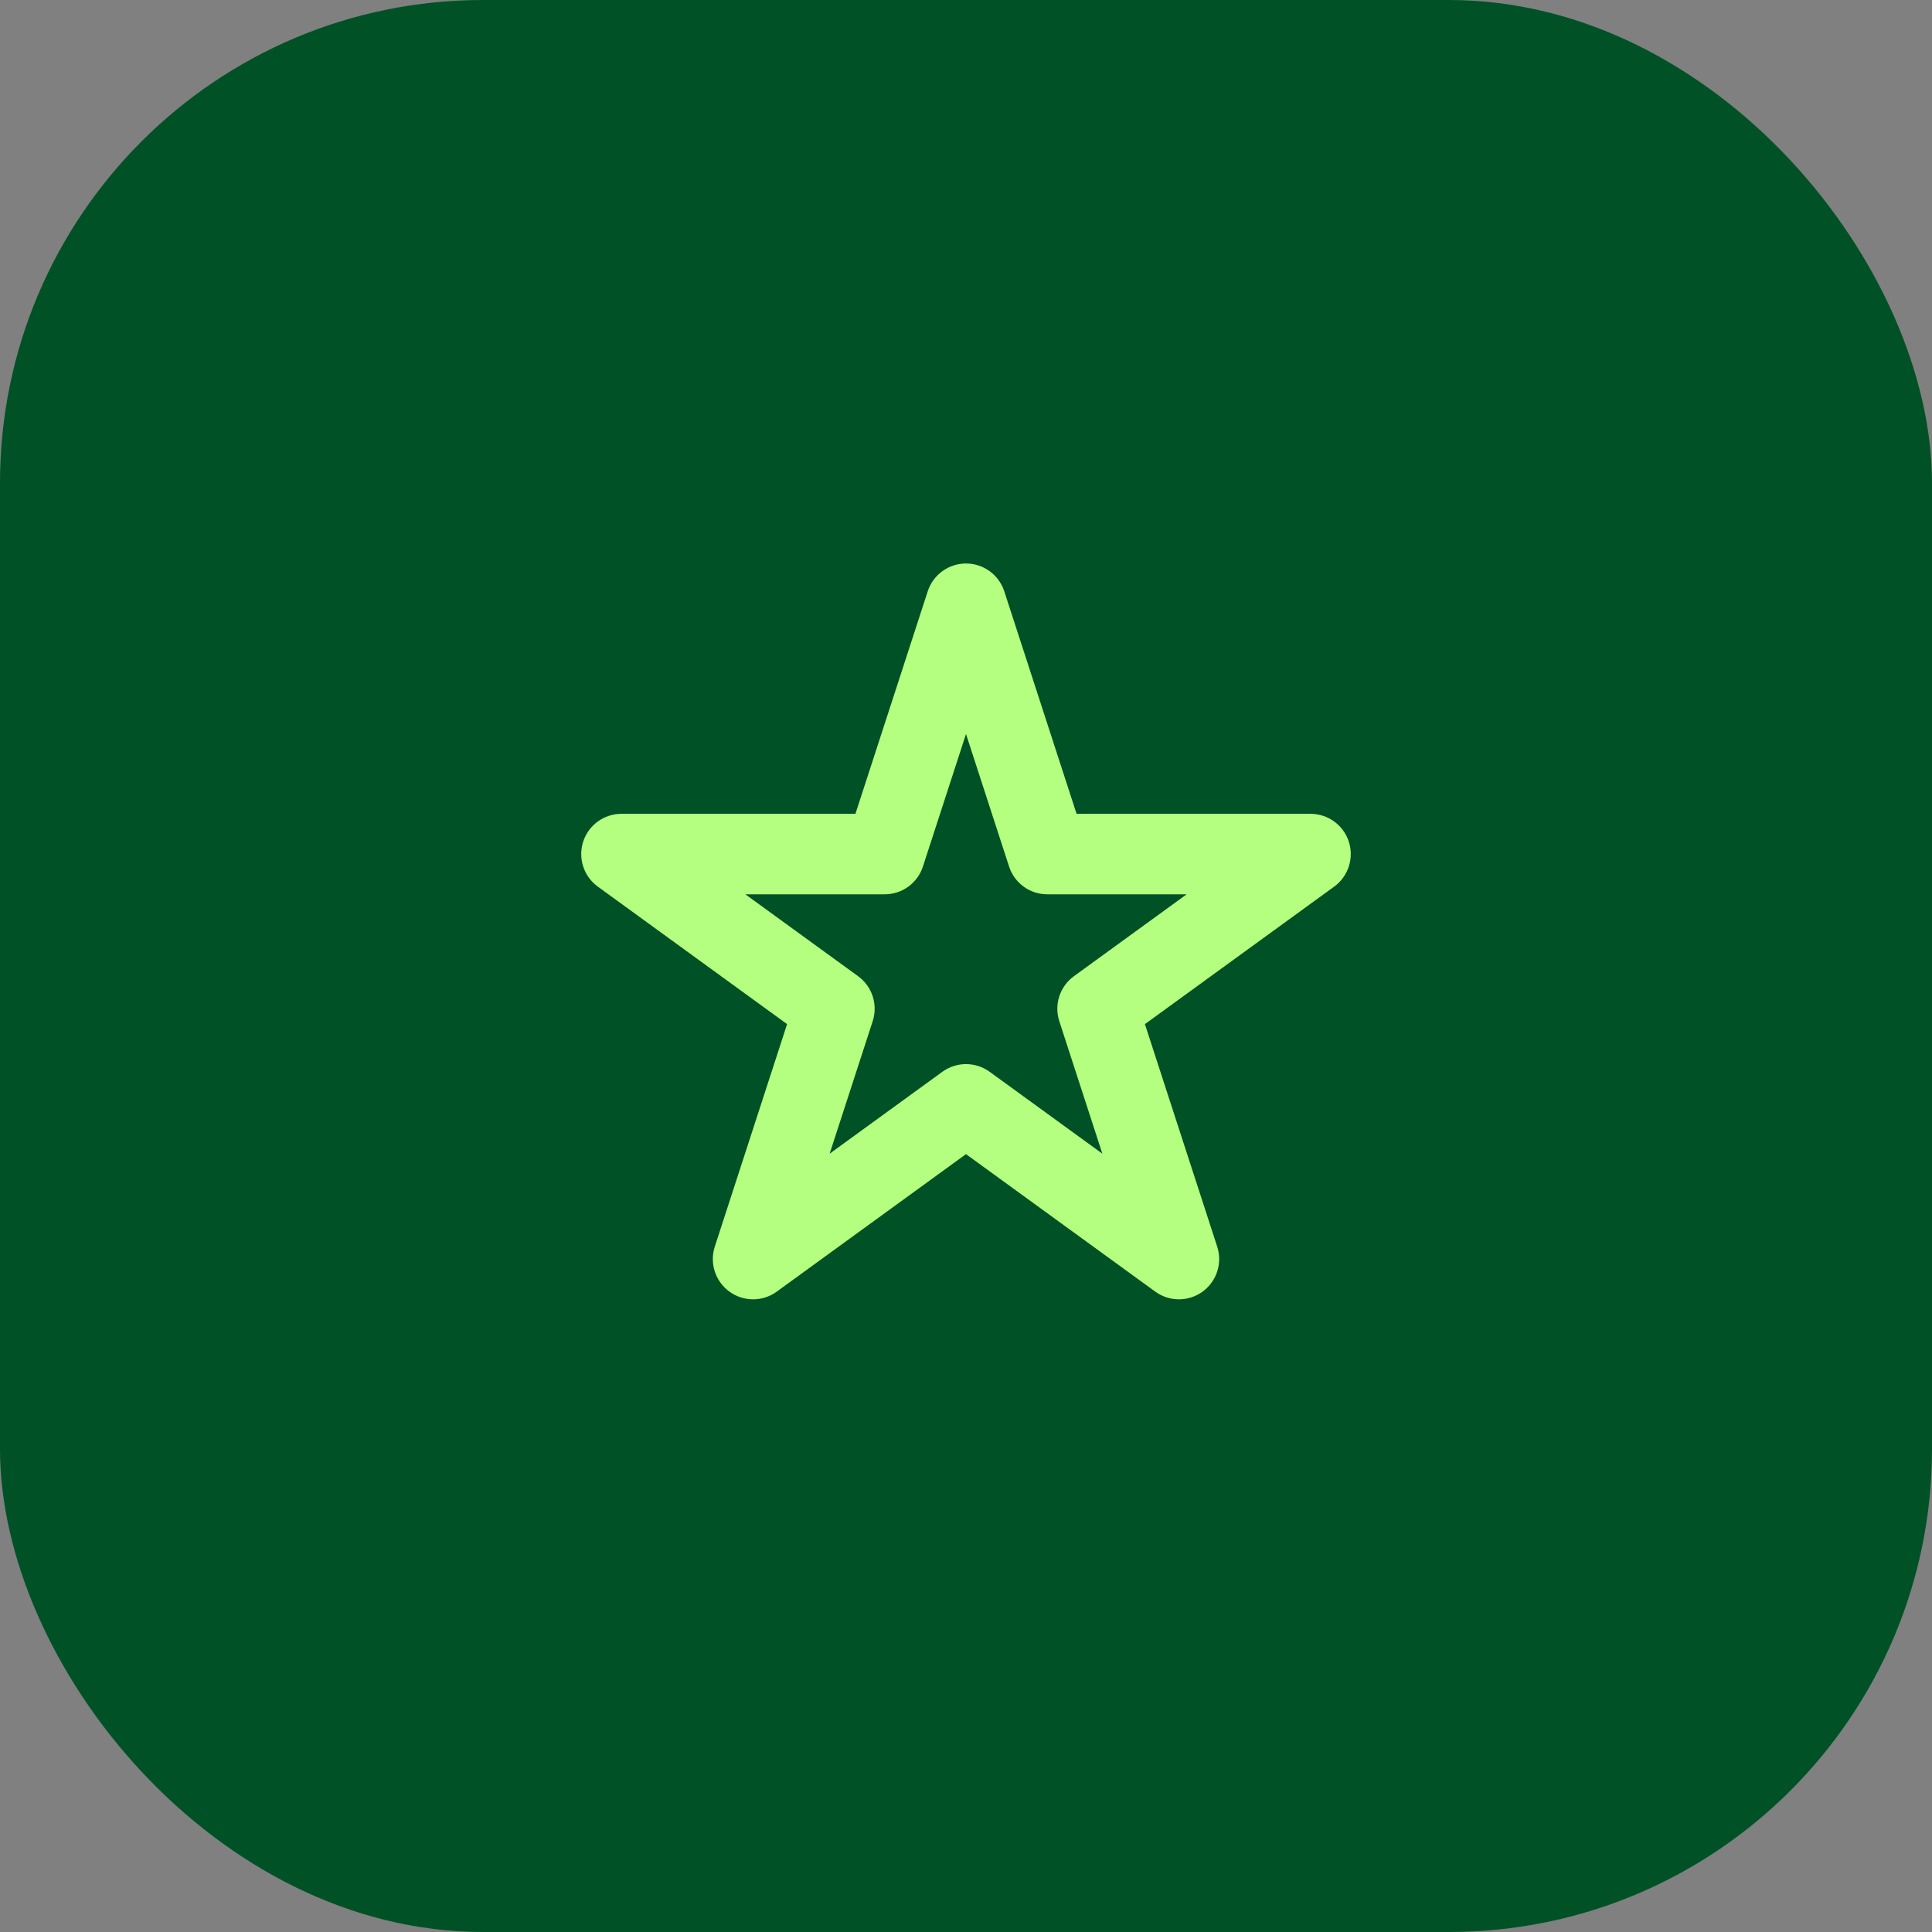
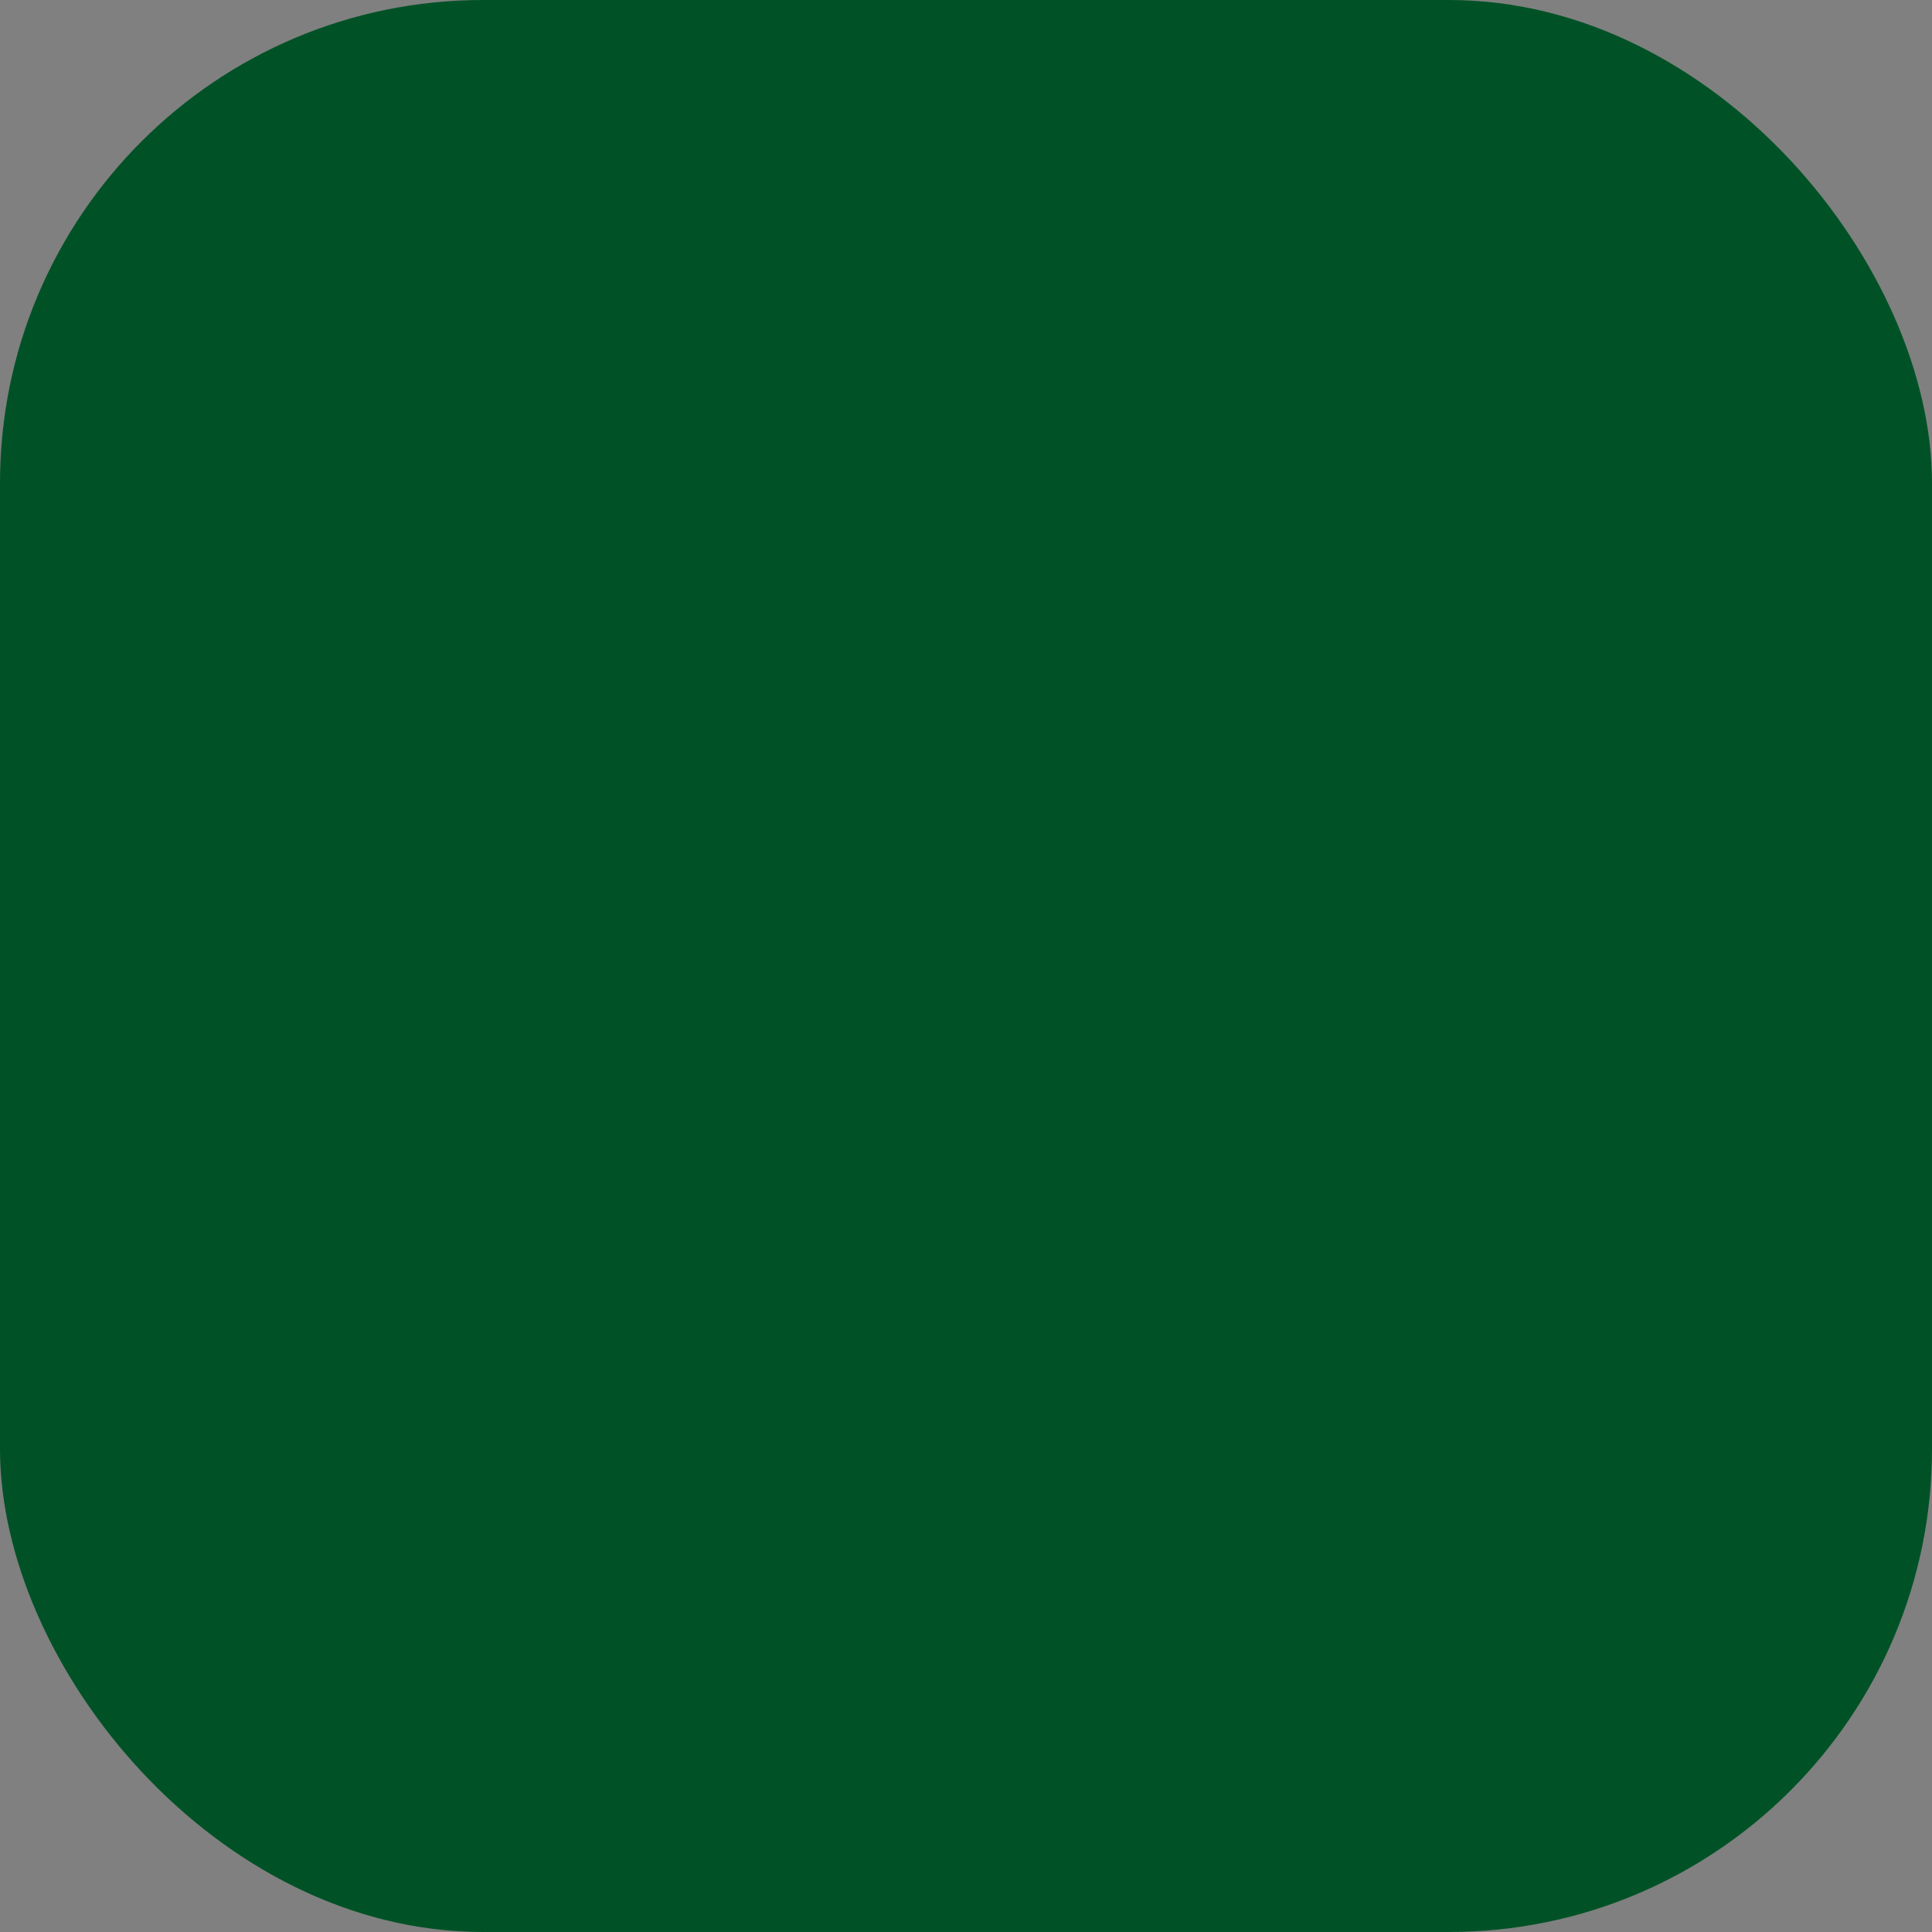
<svg xmlns="http://www.w3.org/2000/svg" width="48" height="48" viewBox="0 0 48 48" fill="none">
  <rect x="0" y="0" width="48" height="48" fill="#808080" stroke="none" />
  <rect width="48" height="48" rx="12" fill="#005226" />
-   <path fill-rule="evenodd" clip-rule="evenodd" d="M24 14C24.433 14 24.817 14.279 24.951 14.691L26.747 20.219H32.559C32.993 20.219 33.377 20.498 33.511 20.91C33.644 21.322 33.498 21.773 33.147 22.028L28.445 25.444L30.241 30.972C30.375 31.384 30.228 31.835 29.878 32.09C29.527 32.345 29.053 32.345 28.702 32.09L24 28.674L19.298 32.09C18.947 32.345 18.473 32.345 18.122 32.09C17.772 31.835 17.625 31.384 17.759 30.972L19.555 25.444L14.853 22.028C14.502 21.773 14.356 21.322 14.489 20.91C14.623 20.498 15.007 20.219 15.441 20.219H21.253L23.049 14.691C23.183 14.279 23.567 14 24 14ZM24 18.236L22.93 21.528C22.797 21.94 22.413 22.219 21.979 22.219H18.518L21.318 24.253C21.669 24.508 21.816 24.959 21.682 25.371L20.612 28.663L23.412 26.629C23.763 26.374 24.237 26.374 24.588 26.629L27.388 28.663L26.318 25.371C26.184 24.959 26.331 24.508 26.682 24.253L29.482 22.219H26.021C25.587 22.219 25.203 21.94 25.07 21.528L24 18.236Z" fill="#B4FF7F" />
</svg>